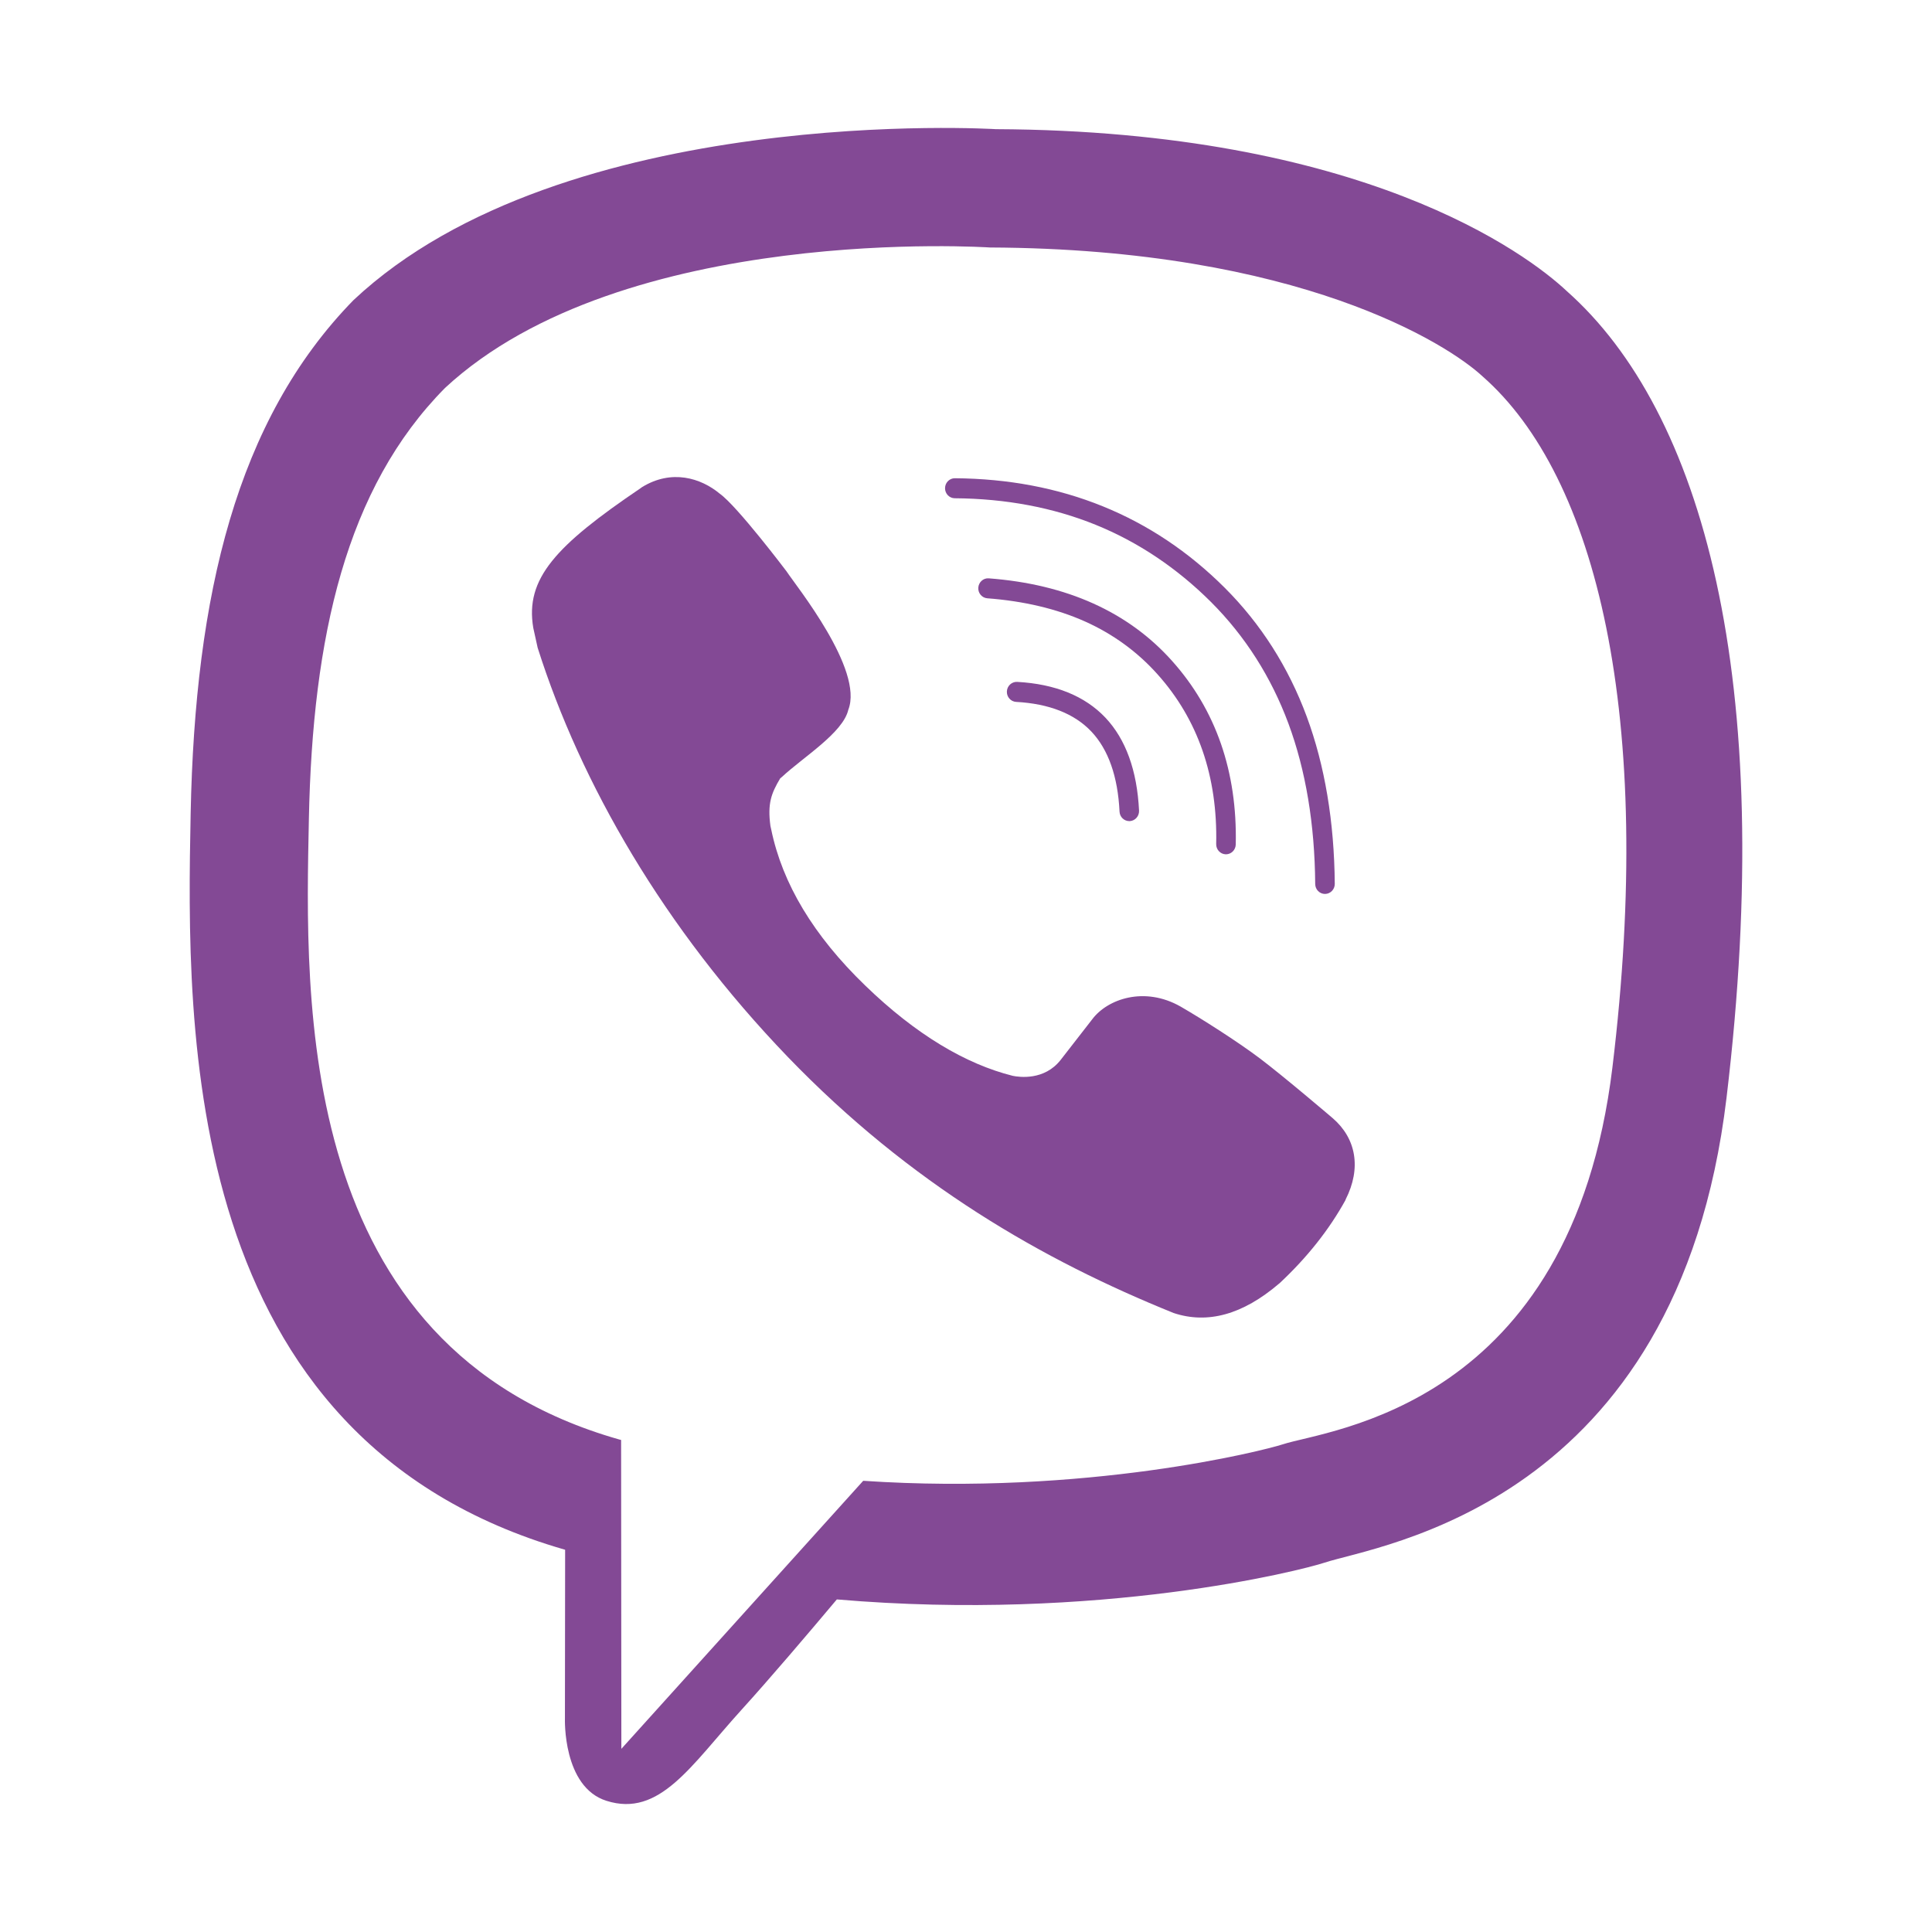
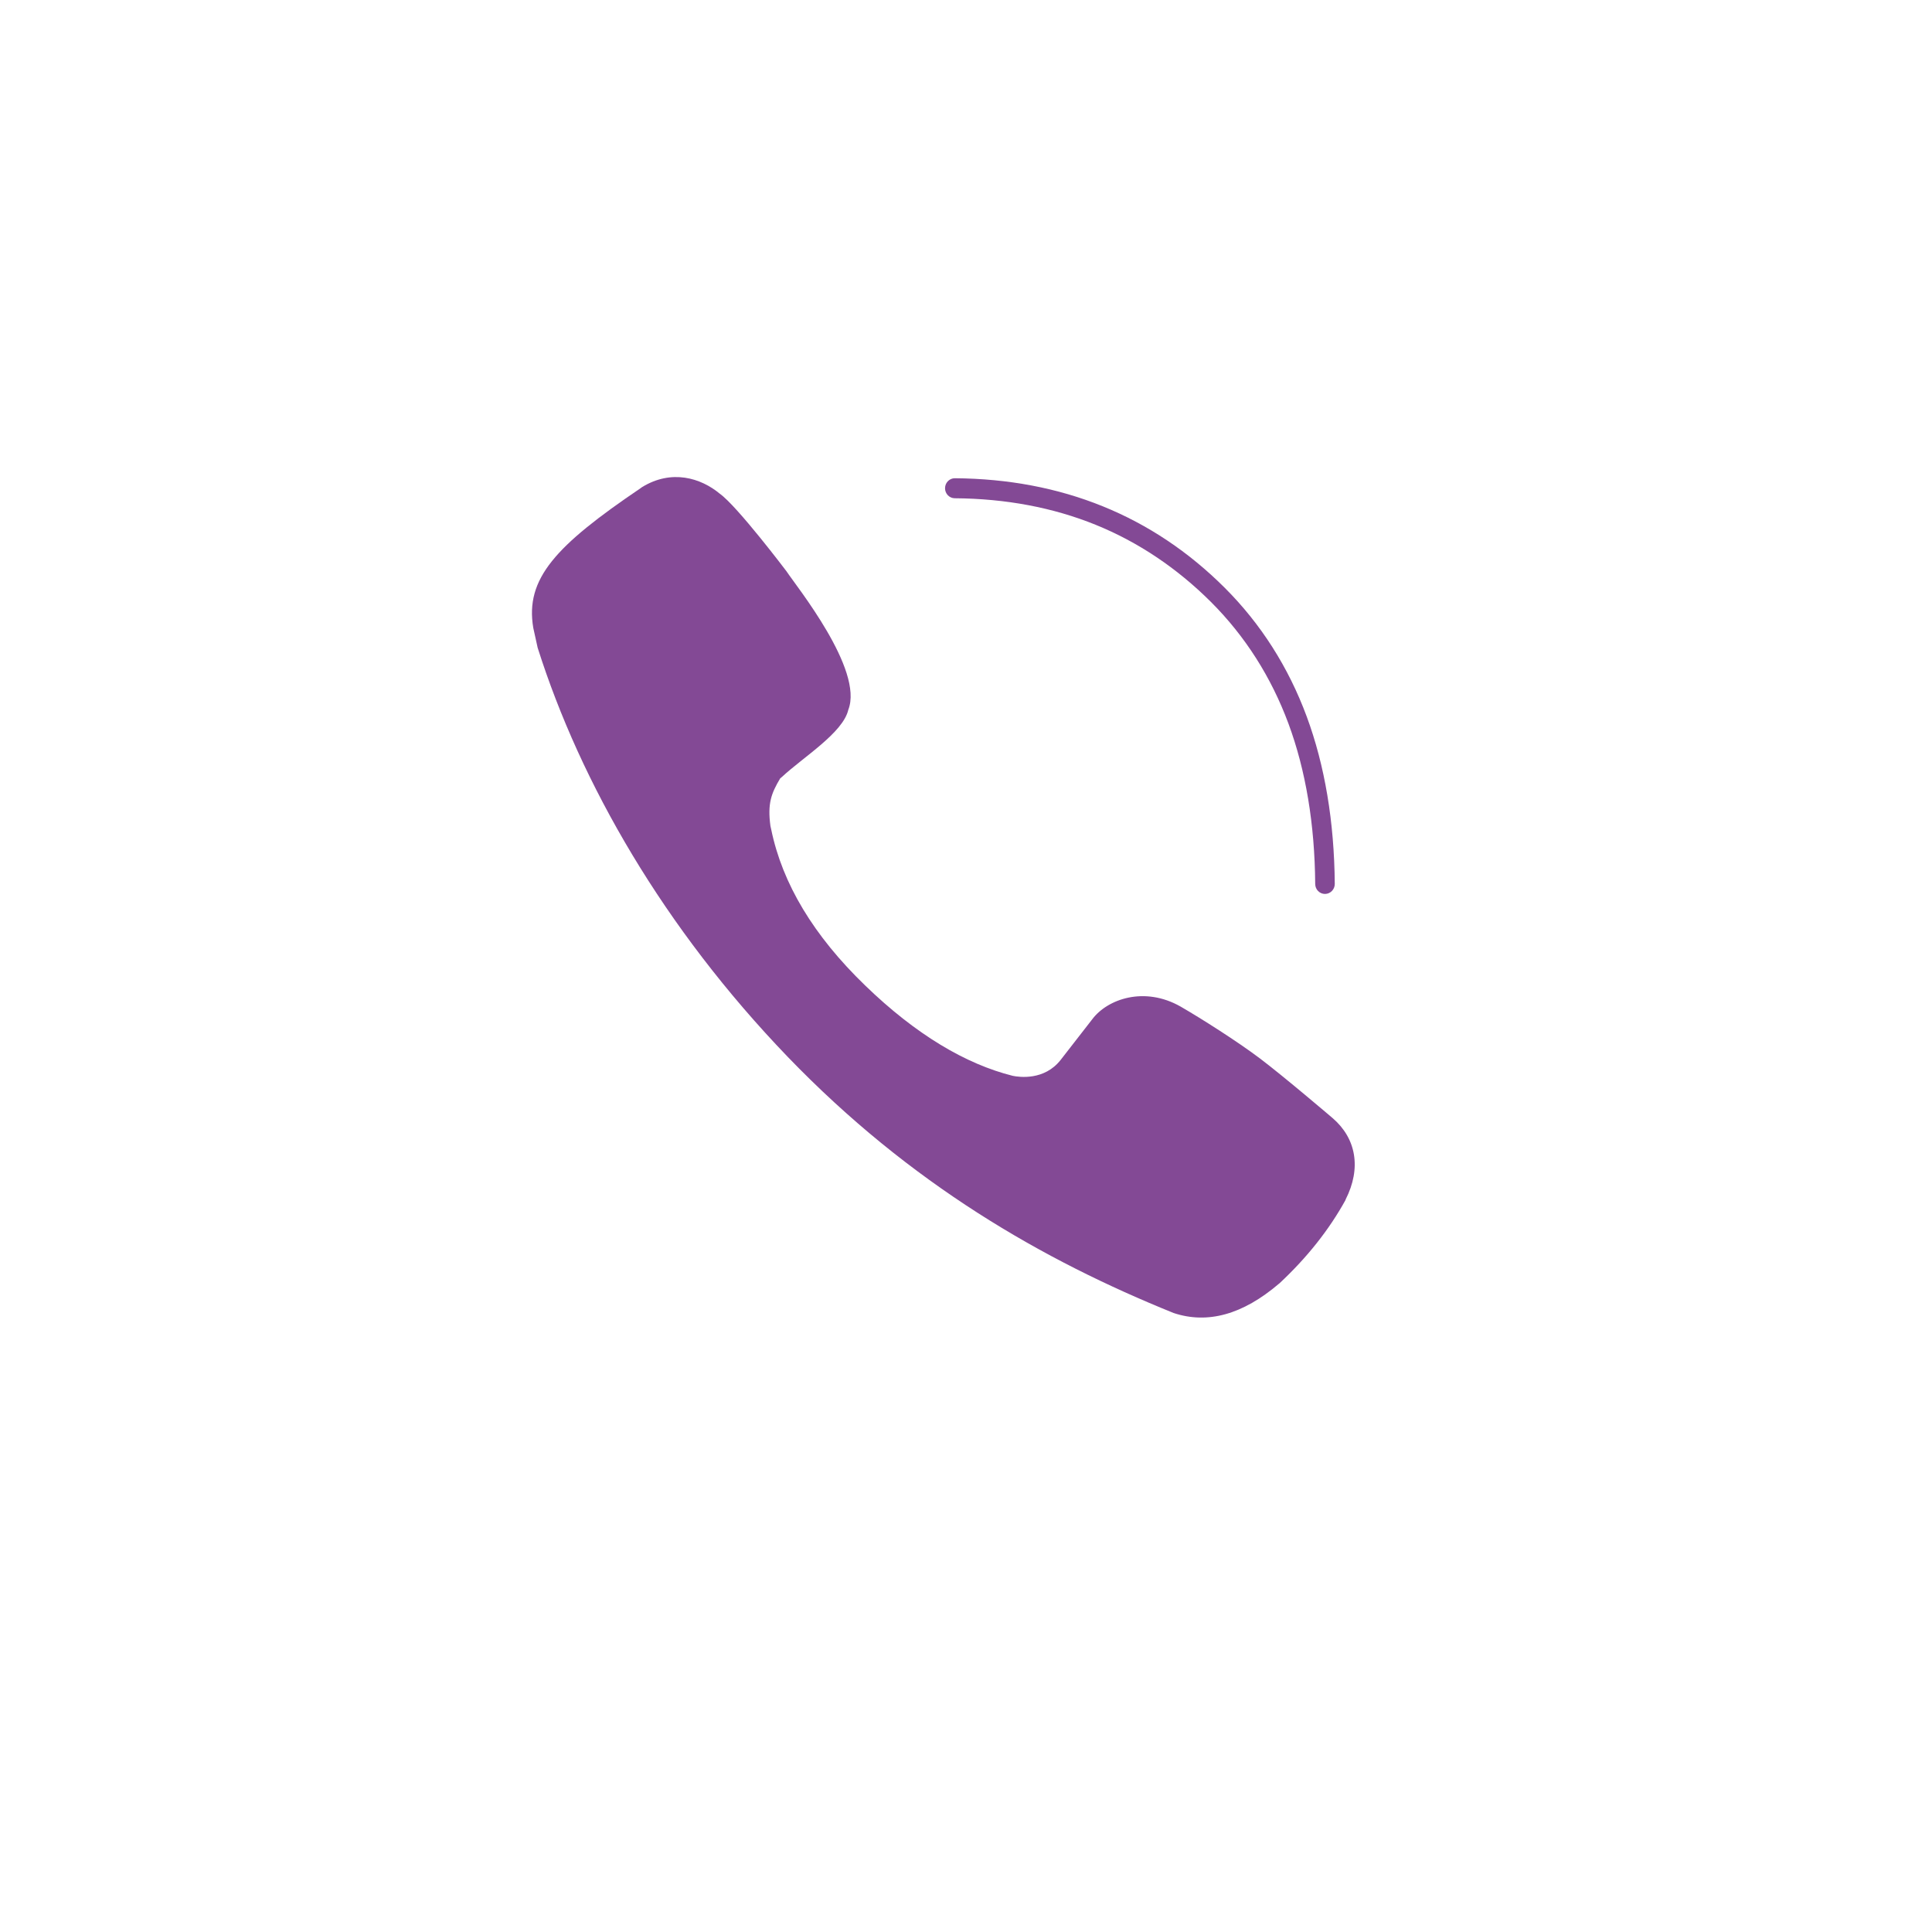
<svg xmlns="http://www.w3.org/2000/svg" version="1.1" id="Layer_1" x="0px" y="0px" width="800px" height="800px" viewBox="0 0 800 800" xml:space="preserve">
  <g>
-     <path fill="#834995" d="M667.668,441.989c-17.095,141.042-117.867,149.952-136.434,156.057 c-7.914,2.598-81.414,21.311-173.795,15.121l-100.148,110.99l-0.104-127.896l-0.789-0.206 c-134.542-38.258-130.014-181.688-128.498-256.977c1.516-75.288,15.328-136.971,56.388-178.447 c73.709-68.372,225.593-58.153,225.593-58.153c128.271,0.582,189.748,40.104,203.994,53.355 C661.187,197.33,685.3,296.585,667.668,441.989 M648.871,120.628c-16.844-15.867-84.926-66.459-236.561-67.146 c0,0-178.801-11.049-265.968,70.822c-48.517,49.68-65.588,122.352-67.396,212.51c-1.786,90.158-4.133,259.052,154.916,304.868 l0.146,0.041l-0.083,69.889c0,0-0.998,28.31,17.176,34.062c22.015,6.998,34.933-14.517,55.952-37.696 c11.547-12.709,27.457-31.403,39.461-45.691c108.788,9.326,192.447-12.066,201.939-15.223 c21.974-7.311,146.254-23.595,166.463-192.489C735.769,280.427,704.803,170.309,648.871,120.628" />
    <path fill="#834995" d="M551.86,463.027c-0.063-0.063-20.396-17.404-30.323-24.881c-9.366-7.04-24.3-16.512-32.648-21.329 c-14.976-8.537-30.282-3.179-36.595,5.212l-13.126,16.886c-6.729,8.558-17.095,7.123-19.813,6.563 c-19.399-4.86-40.023-16.988-61.125-37.427c-21.351-20.623-34.268-42.16-38.879-64.549l-0.333-1.475 c-1.247-9.201,0.291-13.458,4.05-19.73l0.706-0.582c8.869-8.246,25.297-18.276,27.499-27.832 c6.458-16.594-21.58-51.194-25.588-57.301c0,0-20.395-27-27.644-32.152c-7.831-6.52-19.959-10.238-32.192-2.72l-0.624,0.457 c-35.141,23.781-47.873,37.448-44.405,57.842l1.808,8.204c17.82,56.179,52.235,116.079,103.554,169.414 c50.761,52.67,105.673,84.218,159.797,106.066c14.062,4.674,28.641,0.644,43.596-12.128l0.249-0.188 c11.465-10.718,20.541-22.183,27.312-34.457l0.062-0.248C563.782,483.693,561.56,471.397,551.86,463.027" />
-     <path fill="#834995" d="M467.604,340.004c-2.14,0-3.925-1.723-4.028-3.924c-0.707-14.559-4.632-25.712-11.674-33.168 c-6.999-7.394-17.486-11.526-31.152-12.274c-2.223-0.125-3.945-2.078-3.822-4.362c0.124-2.284,2.015-4.028,4.258-3.924 c15.785,0.872,28.06,5.856,36.532,14.807c8.434,8.931,13.126,21.871,13.937,38.506c0.104,2.284-1.62,4.216-3.843,4.34H467.604" />
-     <path fill="#834995" d="M507.647,353.747h-0.105c-2.222-0.062-3.986-1.953-3.945-4.237c0.622-27.955-7.539-51.59-24.279-70.281 c-8.328-9.326-18.442-16.699-30.094-21.911c-11.673-5.214-25.276-8.433-40.396-9.575c-2.222-0.168-3.904-2.161-3.737-4.424 c0.165-2.284,2.097-4.008,4.318-3.843c32.276,2.431,57.8,13.916,75.891,34.165c18.174,20.293,27.063,45.901,26.397,76.057 C511.635,351.96,509.827,353.747,507.647,353.747" />
    <path fill="#834995" d="M548.65,370.163c-2.224,0-4.03-1.827-4.051-4.113c-0.188-24.714-3.904-47.062-11.091-66.459 c-7.146-19.254-17.923-36.18-32.047-50.303c-14.145-14.103-30.22-24.861-47.79-31.986c-17.612-7.144-37.238-10.841-58.34-10.986 c-2.222-0.021-4.029-1.891-4.008-4.175c0.021-2.284,1.827-4.112,4.05-4.112h0.02c44.301,0.332,81.872,15.576,111.717,45.338 c14.976,14.954,26.398,32.878,33.958,53.294c7.519,20.291,11.423,43.635,11.631,69.326c0.021,2.286-1.787,4.154-4.008,4.175H548.65 z" />
  </g>
</svg>